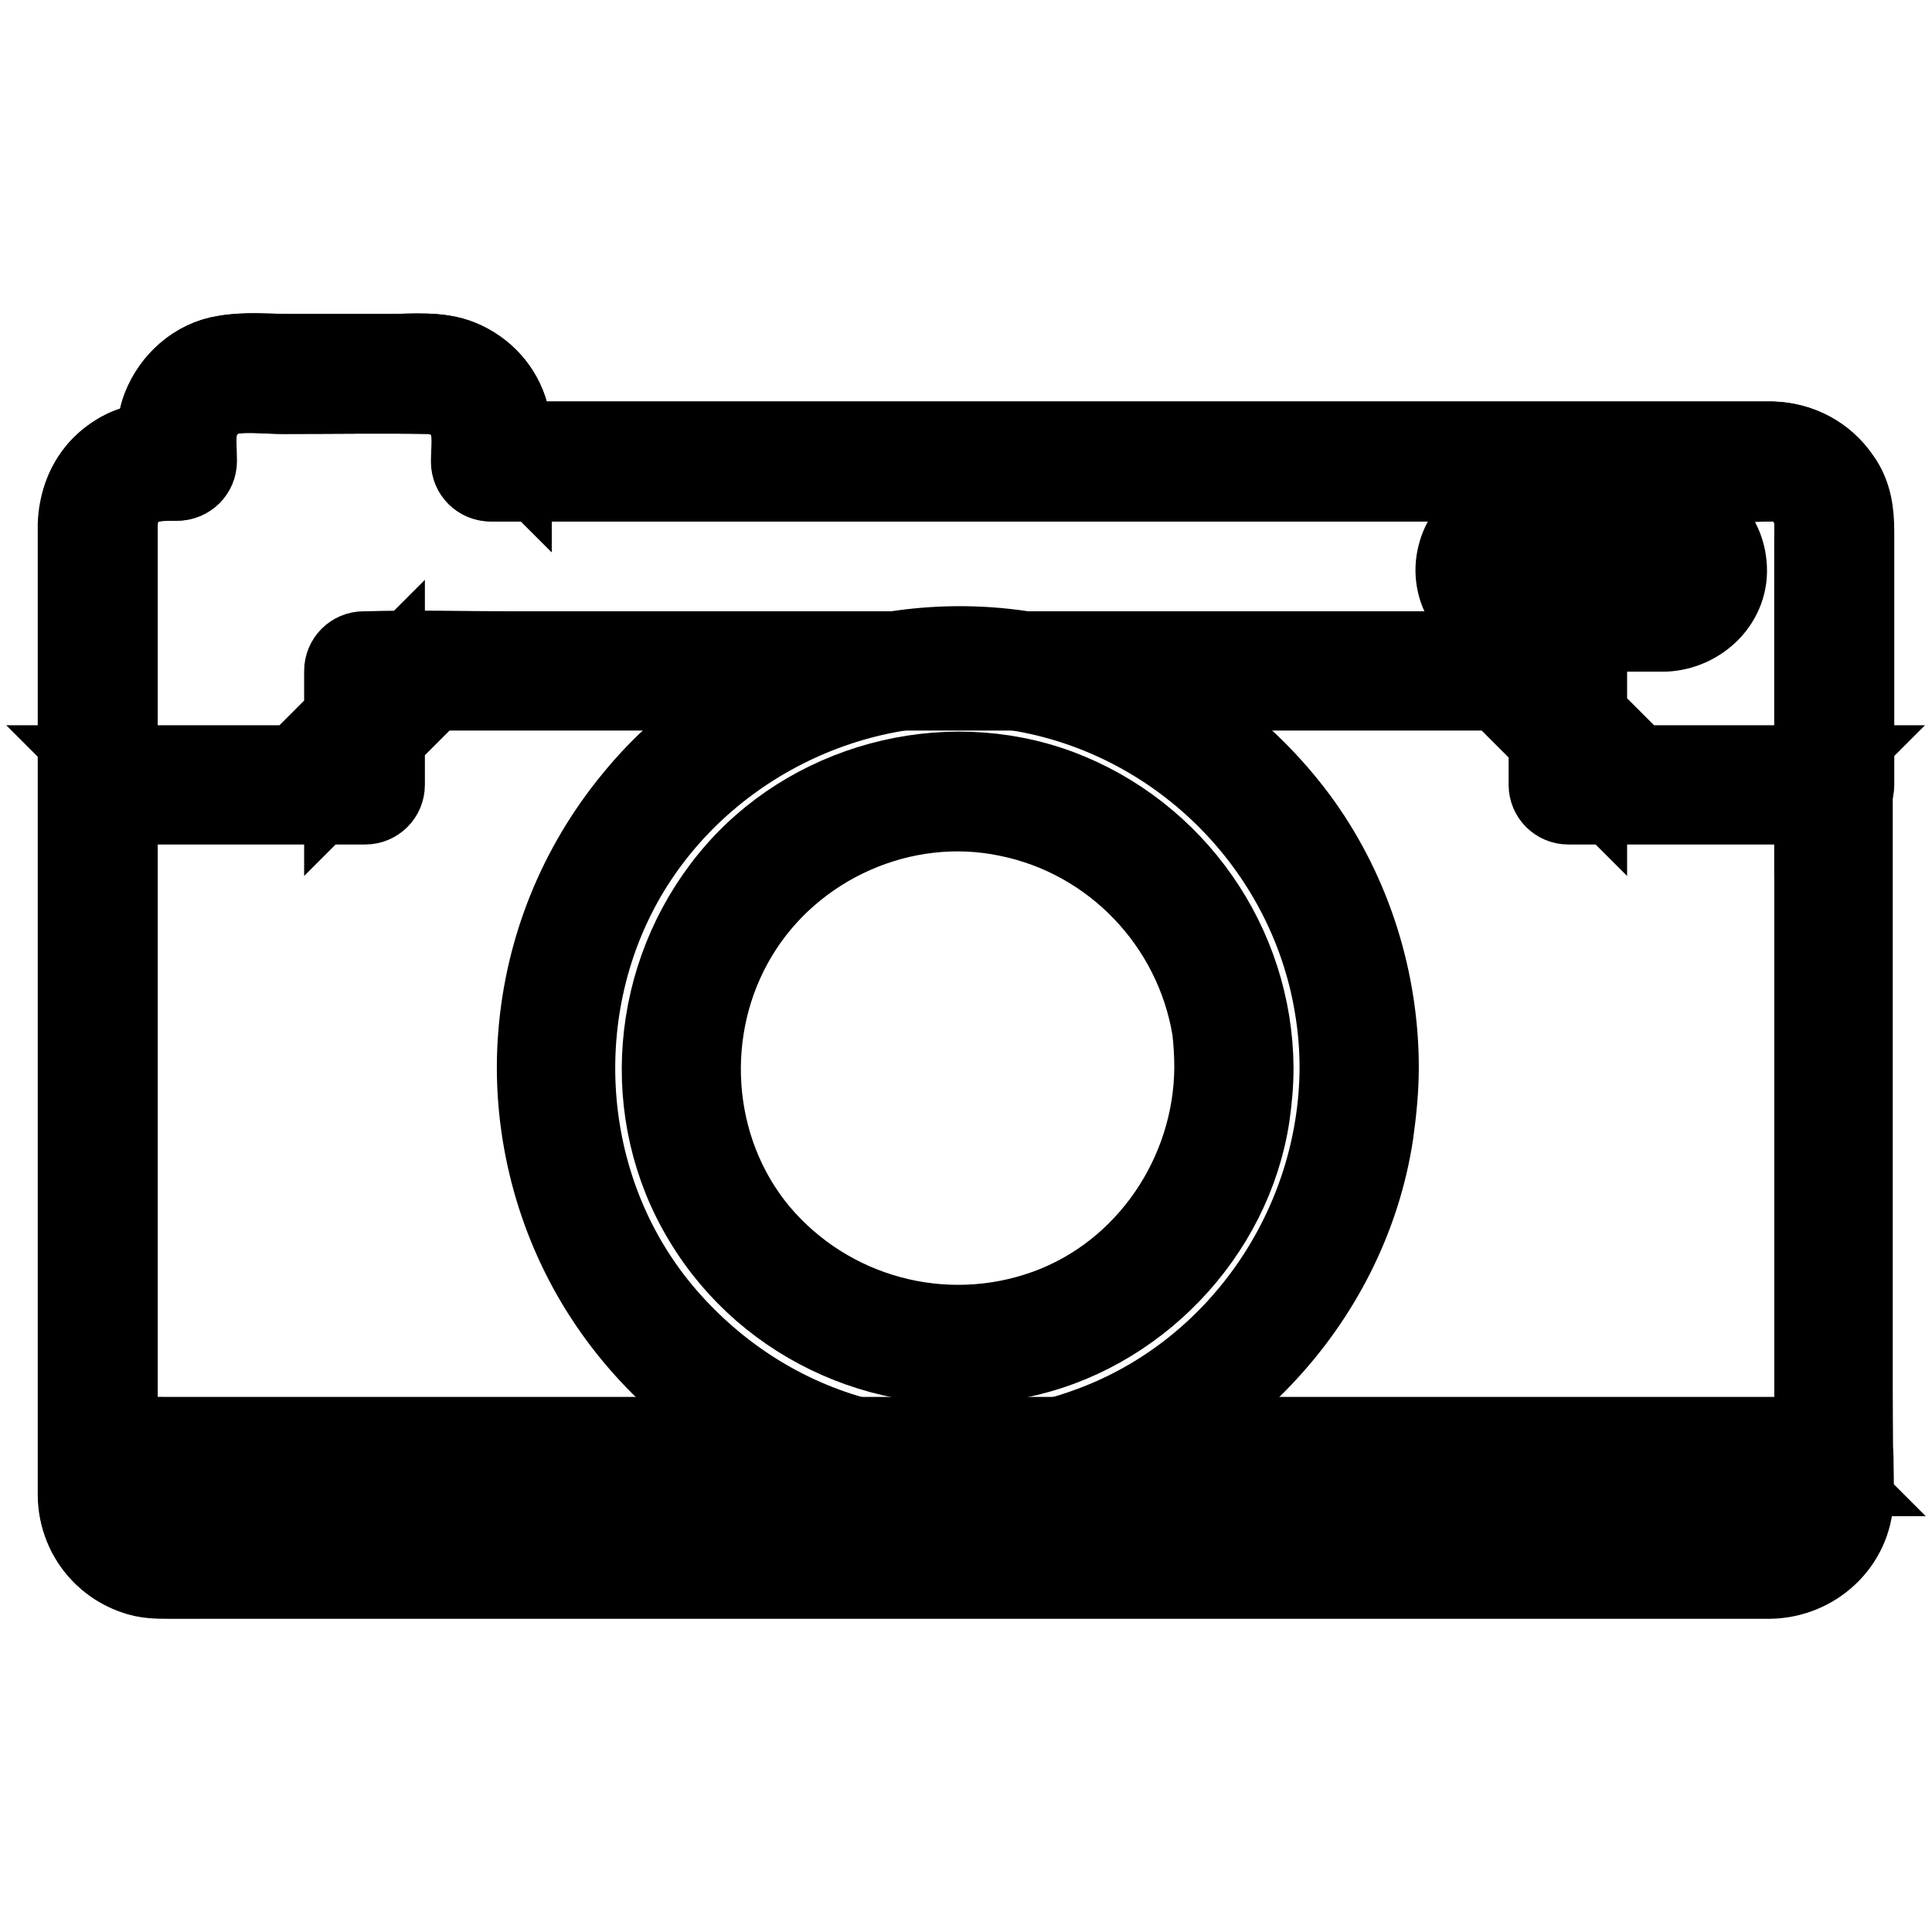
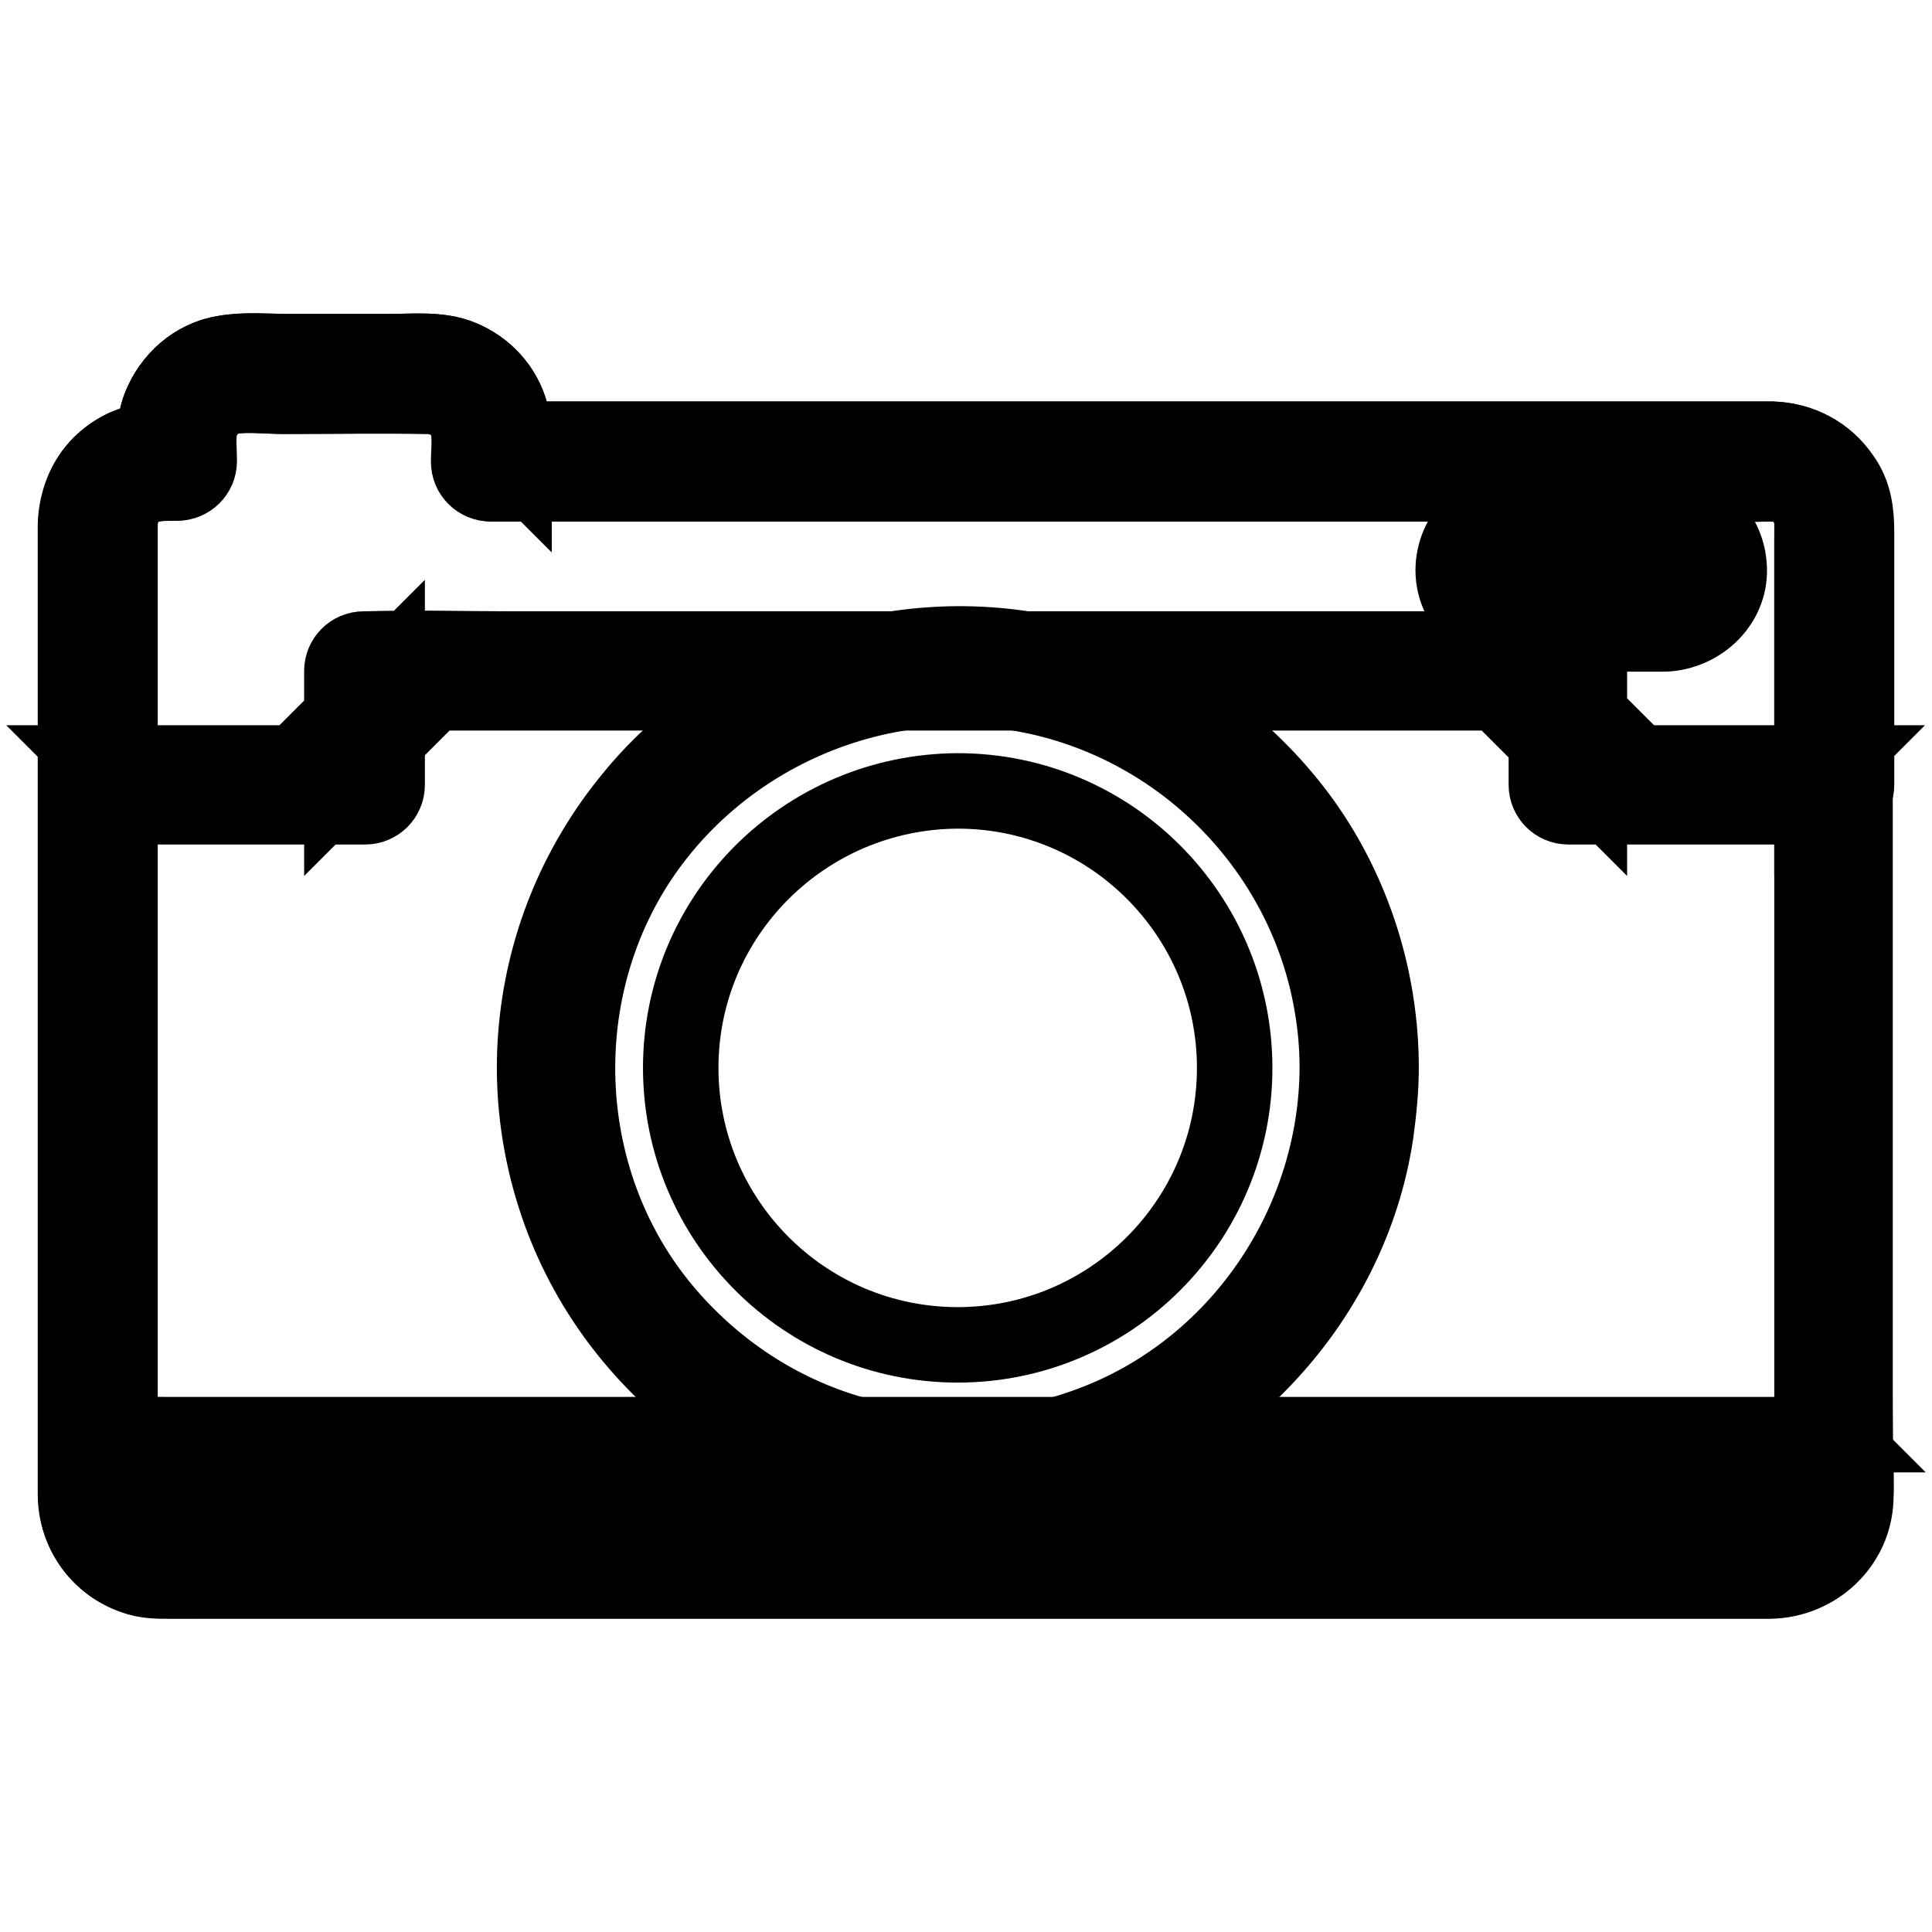
<svg xmlns="http://www.w3.org/2000/svg" version="1.1" x="0px" y="0px" viewBox="0 0 256 256" enable-background="new 0 0 256 256" xml:space="preserve">
  <g>
-     <path stroke-width="10" fill-opacity="0" stroke="#000000" d="M234.8,61.1H65.1v-3.4c0-4.5-3.7-8.2-8.2-8.2H31.7c-4.5,0-8.2,3.7-8.2,8.2v3.4h-2.2c-4.5,0-8.2,3.7-8.2,8.2 v129c0,4.5,3.7,8.2,8.2,8.2h213.6c4.5,0,8.2-3.7,8.2-8.2v-129C243,64.8,239.3,61.1,234.8,61.1L234.8,61.1z" />
    <path stroke-width="10" fill-opacity="0" stroke="#000000" d="M234.8,58.2H72.1c-2.2,0-4.5-0.1-6.6,0h-0.3l2.9,2.9c0-2.1,0.2-4.2-0.4-6.3c-0.9-3.4-3.4-6.1-6.6-7.4 c-2.9-1.2-6.4-0.8-9.5-0.8H38.3c-2.8,0-5.8-0.3-8.6,0.2c-3.9,0.6-7.1,3.5-8.5,7.1c-0.9,2.3-0.7,4.8-0.7,7.2l2.9-2.9 c-3.8,0-7.2,0.5-10.1,3.3c-2.1,2.1-3.2,5-3.3,8c0,1.5,0,3,0,4.5V198c0,6.2,4.8,11.3,11.1,11.4c2.8,0.1,5.7,0,8.6,0h201.9 c1,0,2,0,3,0c6.2-0.1,11.1-5,11.2-11.2c0.1-4.6,0-9.2,0-13.8v-30.5v-36.5V85.8c0-5.4,0-10.7,0-16.1 C245.9,63.5,241.2,58.4,234.8,58.2c-3.7-0.1-3.7,5.7,0,5.8c2.9,0.1,5.2,2.4,5.3,5.3v125.1c0,1.3,0,2.6,0,3.9 c-0.1,3.2-2.6,5.4-5.7,5.4H24.1c-0.9,0-1.9,0-2.8,0c-3.2-0.1-5.4-2.5-5.4-5.7c0-5.2,0-10.3,0-15.5v-30.7v-35.9V85.1 c0-5.2,0-10.3,0-15.4c0-1.1,0.2-2.1,0.8-3.1c1.6-2.6,4.1-2.6,6.8-2.6c1.6,0,2.9-1.3,2.9-2.9c0-1.5-0.2-3.1,0.1-4.5 c0.5-2.1,2.3-3.8,4.4-4.1c2.1-0.3,4.5,0,6.7,0c6.5,0,12.9-0.1,19.4,0c2.2,0.1,4.2,1.3,5,3.4c0.6,1.6,0.3,3.6,0.3,5.3 c0,1.6,1.3,2.9,2.9,2.9h148.7c6.9,0,13.8,0.2,20.7,0h0.3C238.6,64,238.6,58.2,234.8,58.2L234.8,58.2z" />
    <path stroke-width="10" fill-opacity="0" stroke="#000000" d="M220.6,81.1h-19.4c-3.1,0-5.6-2.5-5.6-5.6c0-3.1,2.5-5.6,5.6-5.6h19.4c3.1,0,5.7,2.5,5.7,5.6 C226.2,78.6,223.7,81.1,220.6,81.1z" />
    <path stroke-width="10" fill-opacity="0" stroke="#000000" d="M220.6,78.2h-17.2c-1.1,0-2.4,0.2-3.4-0.3c-2.2-1-2-4.2,0.2-5.1c1-0.4,2.5-0.2,3.5-0.2h13.9 c1.2,0,3-0.3,4.1,0.3C224.4,74.2,223.4,78.1,220.6,78.2c-3.7,0.1-3.7,5.9,0,5.8c4.8-0.2,9-4.2,8.5-9.2c-0.4-4.5-4.1-7.8-8.6-7.9 c-4.6-0.1-9.3,0-14,0c-1.8,0-3.5,0-5.3,0c-4.4,0.1-8.1,3.3-8.6,7.8c-0.5,4.9,3.4,9.1,8.3,9.3c1.5,0.1,3,0,4.4,0h15.2 C224.3,84,224.3,78.2,220.6,78.2L220.6,78.2z" />
-     <path stroke-width="10" fill-opacity="0" stroke="#000000" d="M234.8,61.1H65.1v-3.4c0-4.5-3.7-8.2-8.2-8.2H31.7c-4.5,0-8.2,3.7-8.2,8.2v3.4h-2.2c-4.5,0-8.2,3.7-8.2,8.2 V104h35.3V88.9h159.4V104h35.3V69.3C243,64.8,239.3,61.1,234.8,61.1z" />
    <path stroke-width="10" fill-opacity="0" stroke="#000000" d="M234.8,58.2H72.1c-2.2,0-4.5-0.1-6.6,0h-0.3l2.9,2.9c0-2.1,0.2-4.2-0.4-6.3c-0.9-3.4-3.4-6.1-6.6-7.4 c-2.9-1.2-6.4-0.8-9.5-0.8H38.3c-2.8,0-5.8-0.3-8.6,0.2c-3.9,0.6-7.1,3.5-8.5,7.1c-0.9,2.3-0.7,4.8-0.7,7.2l2.9-2.9 c-2.5,0-4.8,0.1-7,1.1c-2.9,1.4-5.2,4.1-5.9,7.3c-0.7,2.9-0.3,6.2-0.3,9.2V104c0,1.6,1.3,2.9,2.9,2.9h35.3c1.6,0,2.9-1.3,2.9-2.9 V88.9l-2.9,2.9h152.9c2,0,4.1,0.1,6.2,0h0.3l-2.9-2.9V104c0,1.6,1.3,2.9,2.9,2.9h35.3c1.6,0,2.9-1.3,2.9-2.9V70.5 c0-2.6-0.3-5.1-1.9-7.3C242,60.1,238.6,58.3,234.8,58.2c-3.7-0.1-3.7,5.7,0,5.8c2.2,0.1,4.2,1.3,5,3.4c0.5,1.2,0.3,2.8,0.3,4.1V104 l2.9-2.9h-35.3l2.9,2.9V88.9c0-1.6-1.3-2.9-2.9-2.9H67.9c-6.4,0-12.9-0.2-19.4,0h-0.3c-1.6,0-2.9,1.3-2.9,2.9V104l2.9-2.9H12.9 l2.9,2.9V70.5c0-2,0.2-3.8,1.8-5.2c1.7-1.4,3.6-1.3,5.7-1.3c1.6,0,2.9-1.3,2.9-2.9c0-1.5-0.2-3.1,0.1-4.5c0.5-2.1,2.3-3.8,4.4-4.1 c2.1-0.3,4.5,0,6.7,0c6.5,0,12.9-0.1,19.4,0c2.2,0.1,4.2,1.3,5,3.4c0.6,1.6,0.3,3.6,0.3,5.3c0,1.6,1.3,2.9,2.9,2.9h148.7 c6.9,0,13.8,0.2,20.7,0h0.3C238.6,64,238.6,58.2,234.8,58.2z" />
    <path stroke-width="10" fill-opacity="0" stroke="#000000" d="M13,192.9v5.4c0,4.5,3.7,8.2,8.2,8.2h213.6c4.5,0,8.2-3.7,8.2-8.2v-5.4H13z" />
-     <path stroke-width="10" fill-opacity="0" stroke="#000000" d="M10.1,192.9c0,2-0.1,4,0,6c0.3,4.6,3.3,8.5,7.6,10c1.6,0.6,3.2,0.6,4.8,0.6h212c6.1-0.1,11.2-4.8,11.4-10.9 c0.1-1.9,0-3.7,0-5.6c0-1.6-1.3-2.9-2.9-2.9H22.4c-3,0-6-0.1-9,0H13c-3.7,0-3.7,5.8,0,5.8h220.7c3,0,6,0.2,9,0h0.4l-2.9-2.9 c0,1.9,0.1,3.9,0,5.8c-0.2,2.8-2.6,4.9-5.3,4.9H21.8c-3.1,0-5.8-2-5.8-5.3c0-1.8,0-3.6,0-5.4C15.9,189.2,10.1,189.2,10.1,192.9z" />
-     <path stroke-width="10" fill-opacity="0" stroke="#000000" d="M73.6,141.5c0,29.4,23.8,53.2,53.2,53.2c29.4,0,53.2-23.8,53.2-53.2c0,0,0,0,0,0 c0-29.4-23.8-53.2-53.2-53.2S73.6,112.1,73.6,141.5z" />
+     <path stroke-width="10" fill-opacity="0" stroke="#000000" d="M10.1,192.9c0,2-0.1,4,0,6c0.3,4.6,3.3,8.5,7.6,10c1.6,0.6,3.2,0.6,4.8,0.6h212c6.1-0.1,11.2-4.8,11.4-10.9 c0.1-1.9,0-3.7,0-5.6c0-1.6-1.3-2.9-2.9-2.9H22.4c-3,0-6-0.1-9,0H13h220.7c3,0,6,0.2,9,0h0.4l-2.9-2.9 c0,1.9,0.1,3.9,0,5.8c-0.2,2.8-2.6,4.9-5.3,4.9H21.8c-3.1,0-5.8-2-5.8-5.3c0-1.8,0-3.6,0-5.4C15.9,189.2,10.1,189.2,10.1,192.9z" />
    <path stroke-width="10" fill-opacity="0" stroke="#000000" d="M177.2,141.5c-0.1,20.8-13.2,40.1-32.9,47.3c-10,3.7-20.9,4.1-31.2,1.2c-9.9-2.8-18.6-8.6-25.2-16.5 c-13.5-16.2-15.1-40-4.2-58c10.9-17.9,32.5-27.5,53.1-23.3c20.5,4.2,36.6,21,39.8,41.7C177,136.4,177.2,139,177.2,141.5 c0,3.7,5.8,3.7,5.8,0c0-11.6-3.6-23.1-10.3-32.5c-6.7-9.3-16-16.4-26.8-20.4c-21.9-8-47.5-1-62.2,17.1c-7.4,9-11.8,19.9-12.7,31.5 c-0.9,11.5,1.9,23.3,7.9,33.2c5.8,9.6,14.6,17.5,24.8,22.1c10.8,4.9,22.9,6.2,34.5,3.9c22.5-4.5,40.7-23.5,44.1-46.2 c0.4-2.9,0.7-5.8,0.7-8.8C183,137.8,177.2,137.8,177.2,141.5z" />
    <path stroke-width="10" fill-opacity="0" stroke="#000000" d="M90.2,141.5c0,20.2,16.4,36.7,36.7,36.7c20.2,0,36.7-16.4,36.7-36.7l0,0c0-20.2-16.4-36.7-36.7-36.7 C106.6,104.9,90.2,121.3,90.2,141.5L90.2,141.5z" />
-     <path stroke-width="10" fill-opacity="0" stroke="#000000" d="M160.6,141.5c-0.1,13.9-8.8,26.9-22,31.7c-13.5,4.9-28.6,0.8-37.8-10.1c-9.1-10.9-10.1-26.9-2.8-39 c7.2-12,21.7-18.5,35.5-15.6c13.8,2.8,24.5,14,26.8,27.9C160.5,138,160.6,139.8,160.6,141.5c0,3.7,5.8,3.7,5.8,0 c-0.1-16.5-10.5-31.4-26-37.2c-15.4-5.7-33.5-0.8-43.9,11.9c-10.6,12.9-12.2,31.4-3.5,45.7c8.6,14.3,25.5,21.6,41.8,18.4 c15.8-3.1,28.7-16.5,31.1-32.4c0.3-2.1,0.5-4.2,0.5-6.4C166.4,137.8,160.6,137.8,160.6,141.5L160.6,141.5z" />
  </g>
</svg>